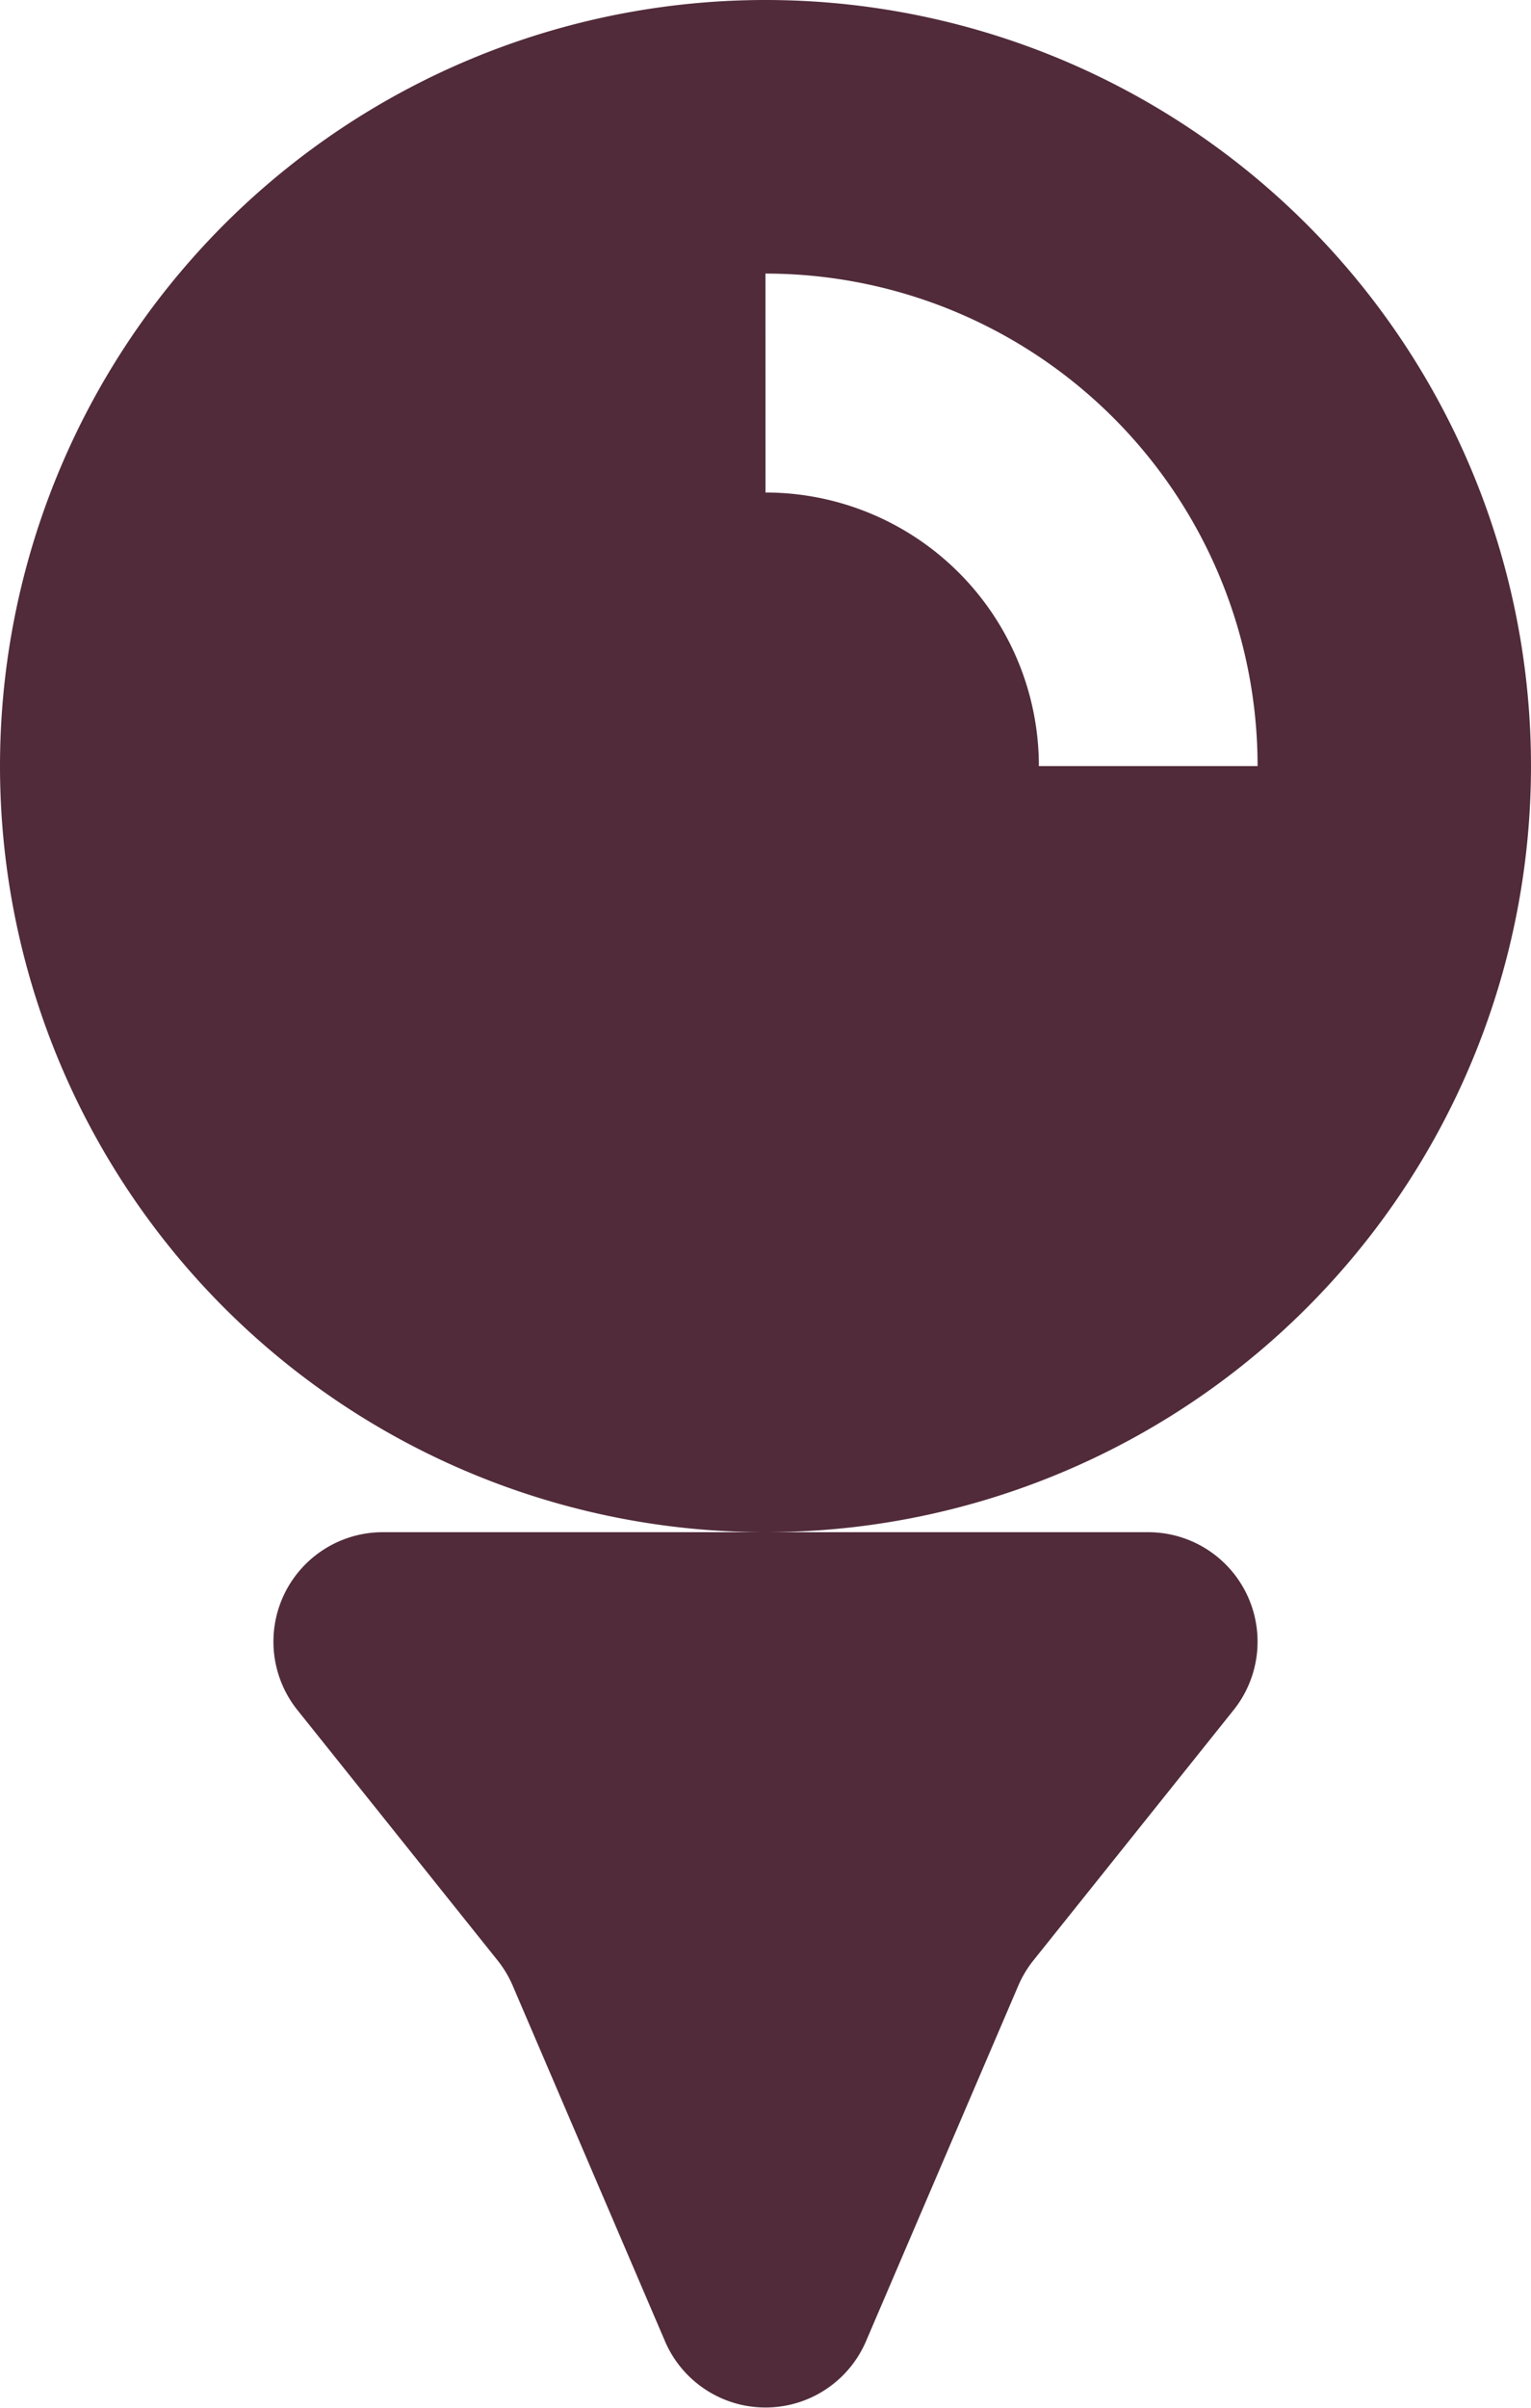
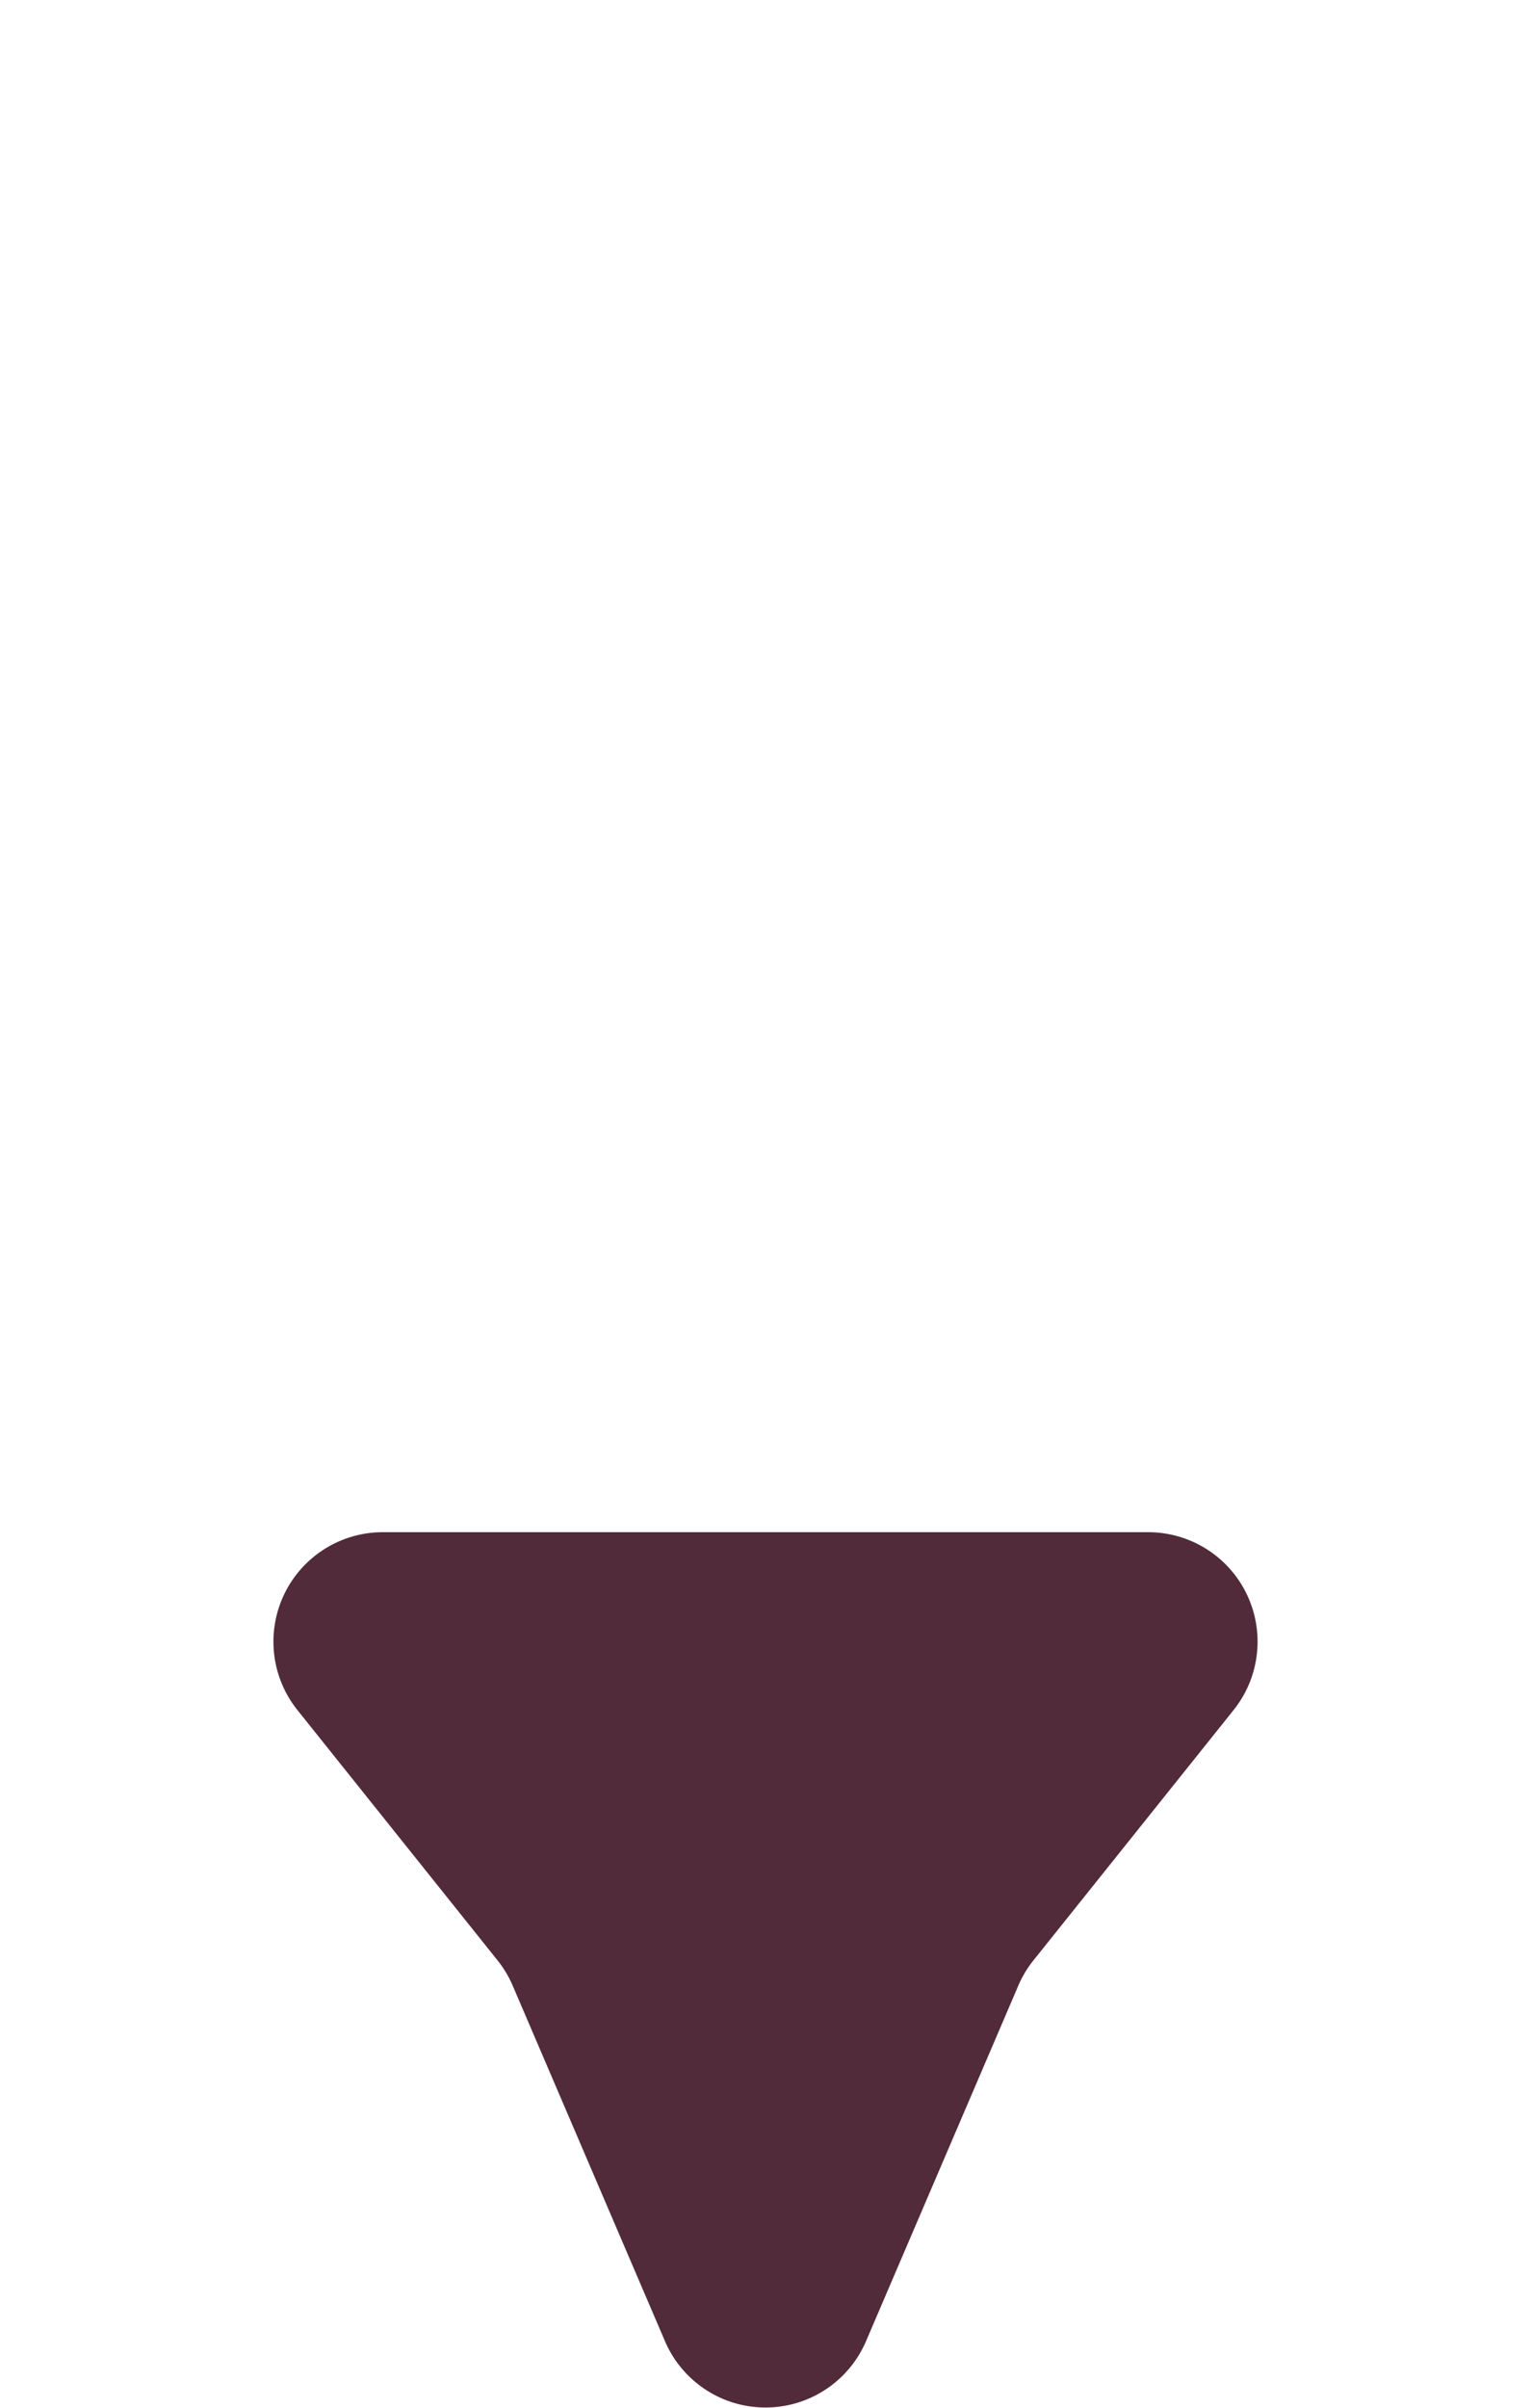
<svg xmlns="http://www.w3.org/2000/svg" width="37.332" height="58.664" viewBox="0 0 37.332 58.664">
  <g id="game" transform="translate(-5 -1)">
-     <path id="Path_272" data-name="Path 272" d="M5,19.666A18.666,18.666,0,1,1,23.666,38.332,18.666,18.666,0,0,1,5,19.666ZM23.666,13a6.666,6.666,0,0,1,6.666,6.666h5.333a12,12,0,0,0-12-12Z" transform="translate(0)" fill="#512b3a" fill-rule="evenodd" />
    <path id="Path_273" data-name="Path 273" d="M10.167,15a2.667,2.667,0,0,0-2.082,4.332l4.881,6.1a2.664,2.664,0,0,1,.369.615l3.715,8.667a2.667,2.667,0,0,0,4.9,0l3.715-8.667a2.664,2.664,0,0,1,.369-.615l4.881-6.1A2.667,2.667,0,0,0,28.832,15H10.167Z" transform="translate(4.166 23.332)" fill="#512b3a" fill-rule="evenodd" />
  </g>
</svg>